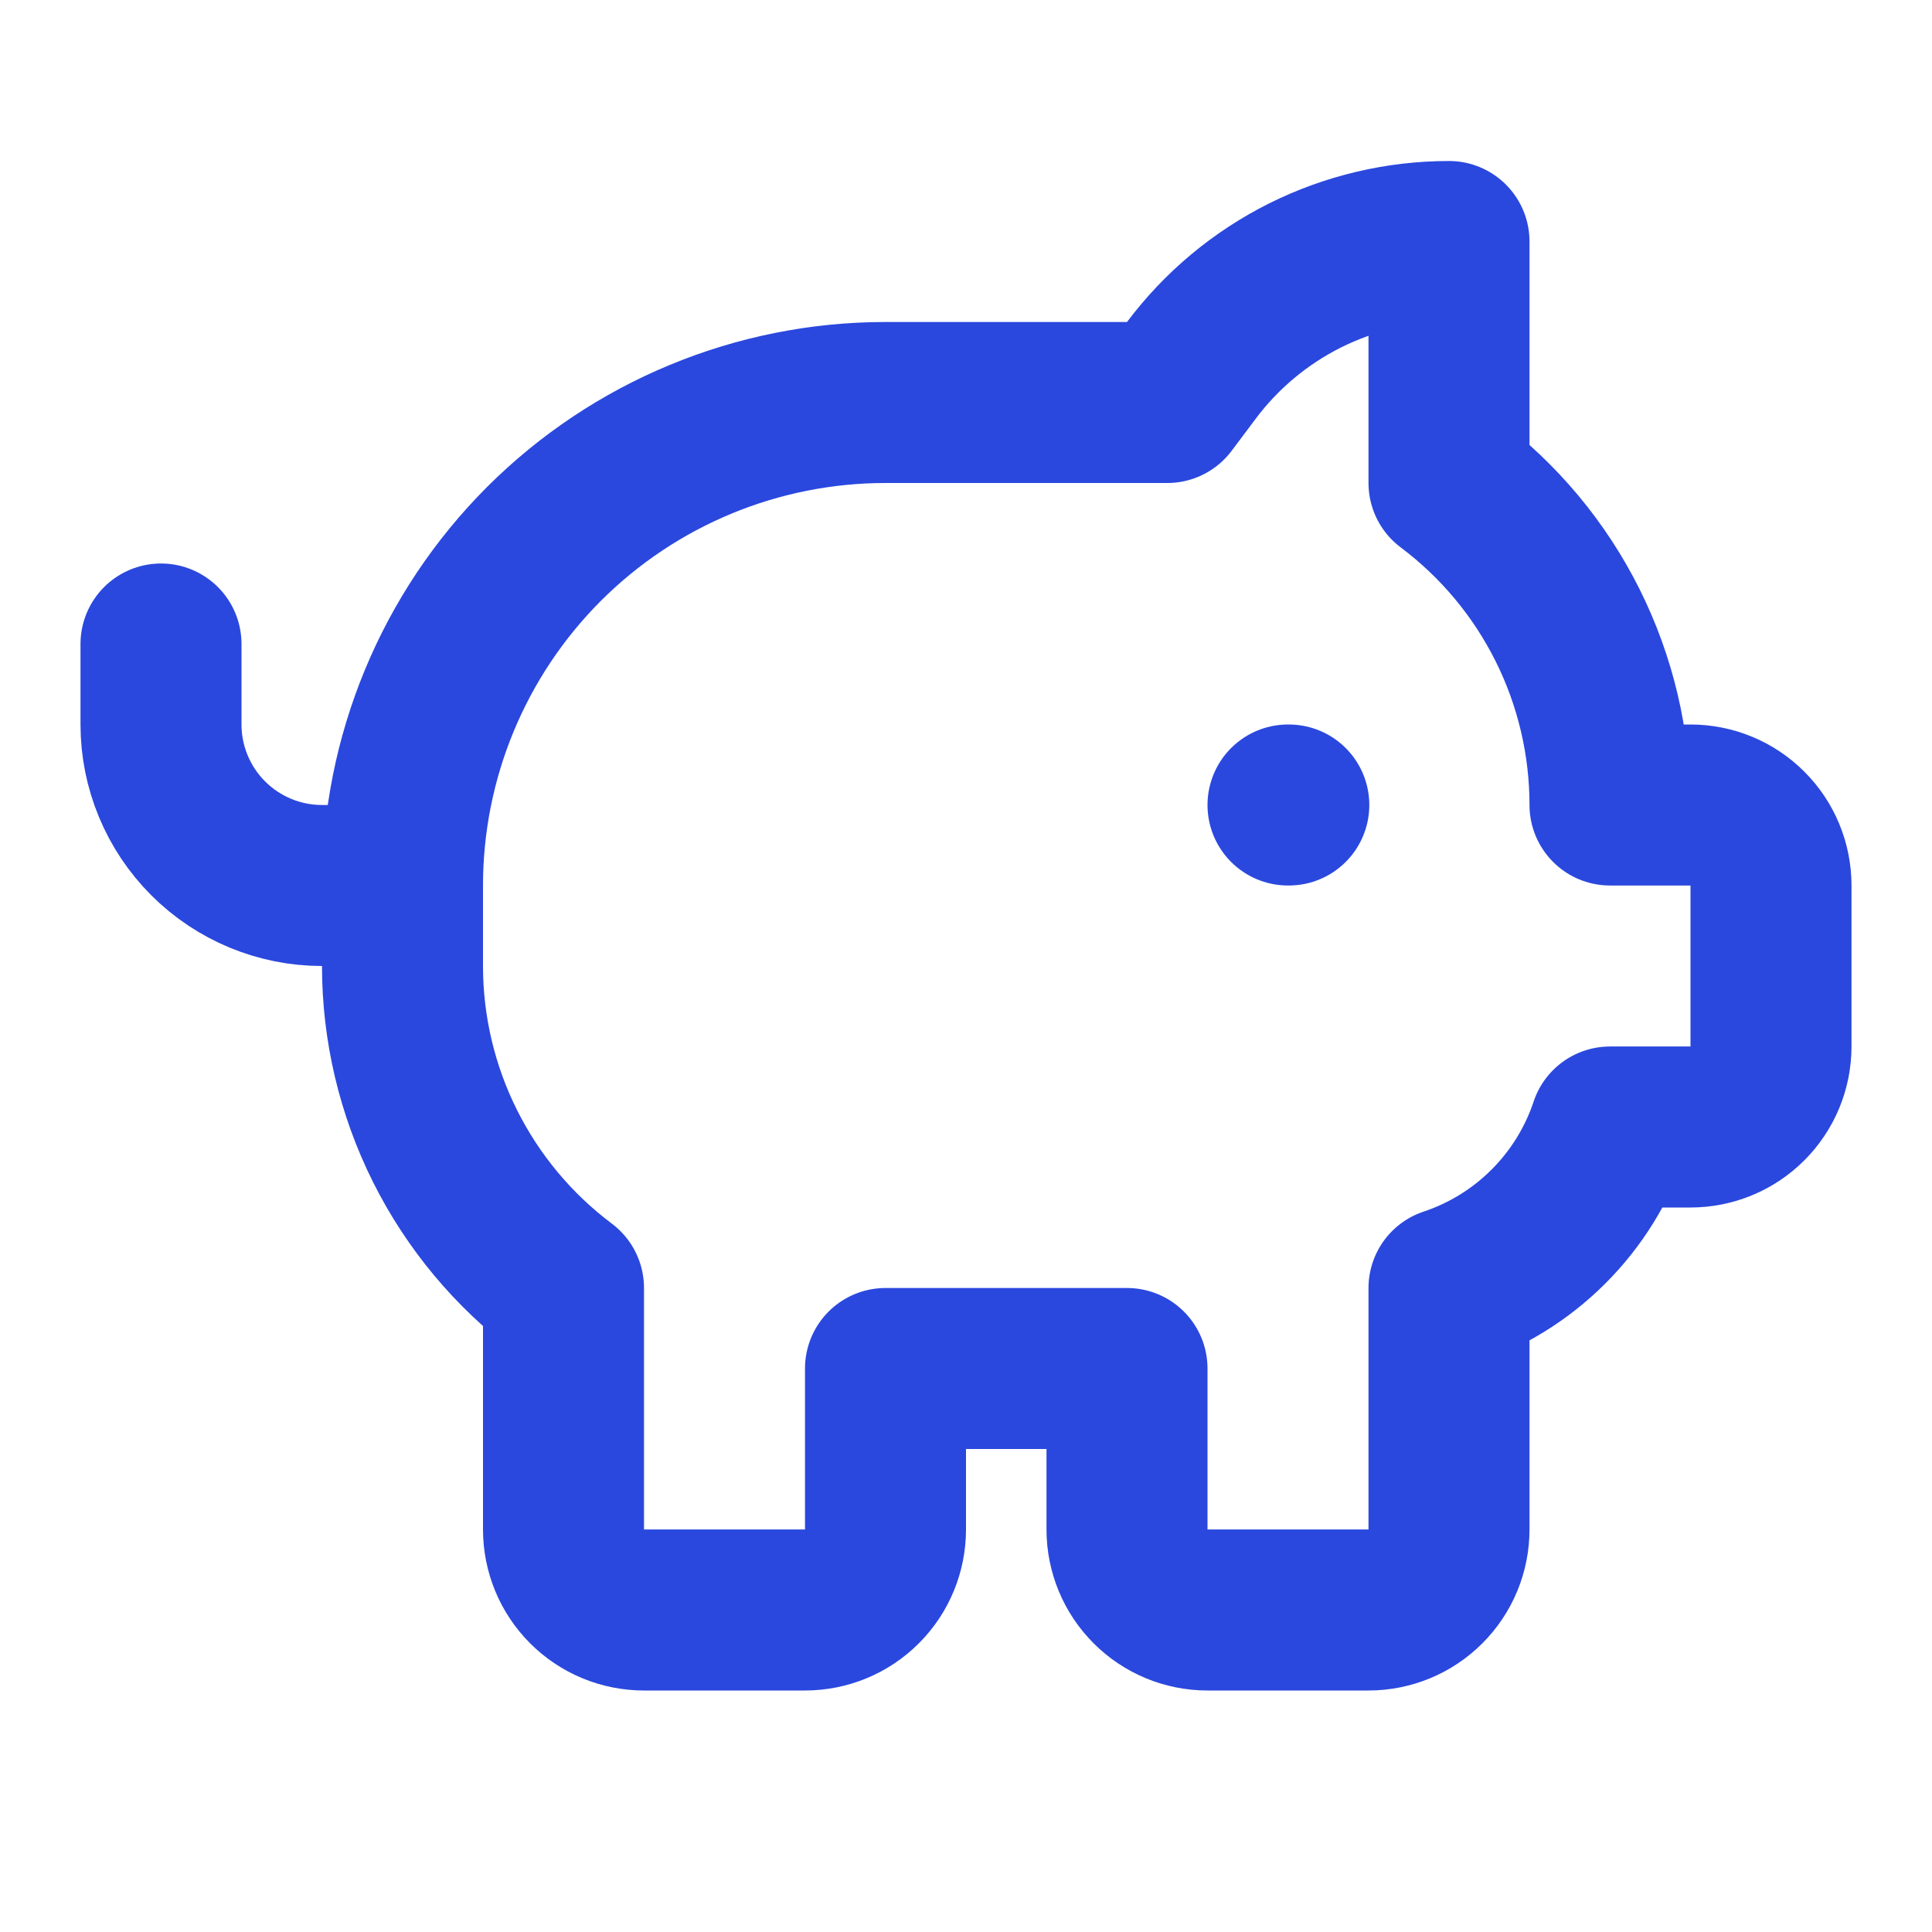
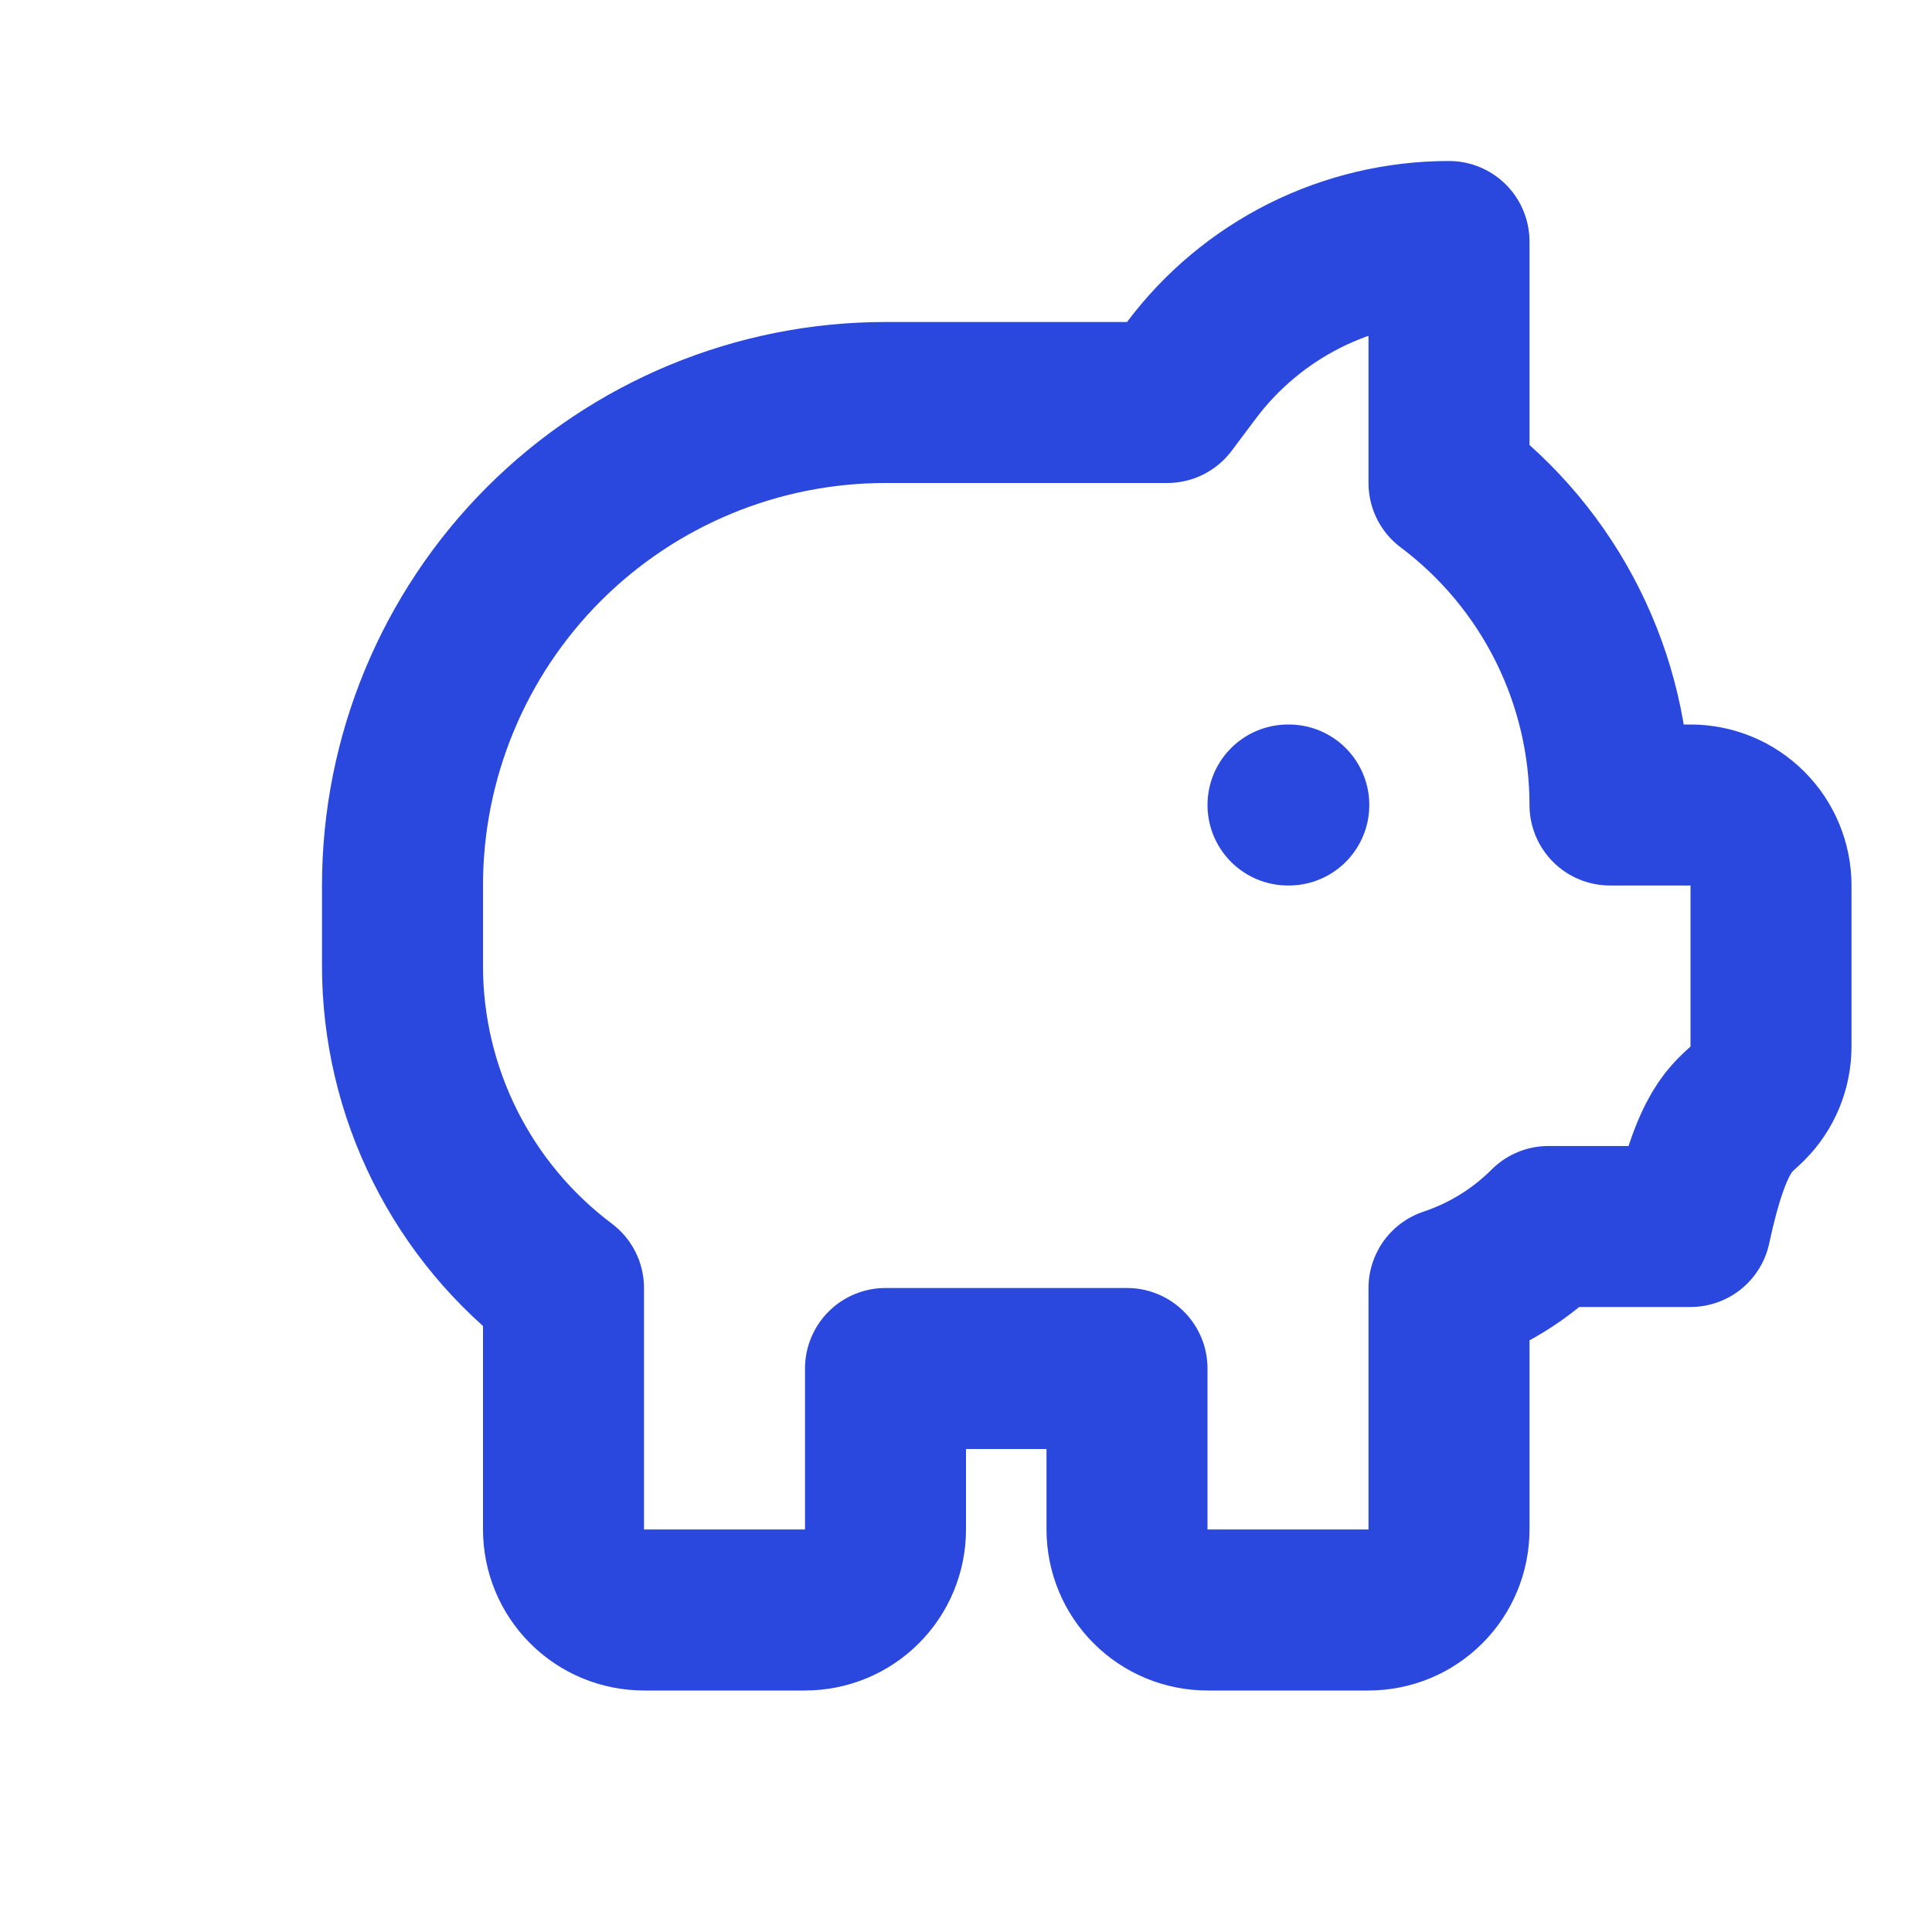
<svg xmlns="http://www.w3.org/2000/svg" width="24" height="24" viewBox="0 0 24 24" fill="none">
-   <path d="M11 17H14V19C14 19.265 14.105 19.52 14.293 19.707C14.48 19.895 14.735 20 15 20H17C17.265 20 17.52 19.895 17.707 19.707C17.895 19.52 18 19.265 18 19V16C18.466 15.845 18.889 15.583 19.236 15.236C19.583 14.889 19.845 14.466 20 14H21C21.265 14 21.52 13.895 21.707 13.707C21.895 13.52 22 13.265 22 13V11C22 10.735 21.895 10.48 21.707 10.293C21.52 10.105 21.265 10 21 10H20C20 9.224 19.819 8.458 19.472 7.764C19.125 7.07 18.621 6.466 18 6V3C17.379 3 16.767 3.145 16.211 3.422C15.656 3.7 15.173 4.103 14.8 4.6L14.5 5H11C9.409 5 7.883 5.632 6.757 6.757C5.632 7.883 5 9.409 5 11V12C5 12.776 5.181 13.542 5.528 14.236C5.875 14.93 6.379 15.534 7 16V19C7 19.265 7.105 19.52 7.293 19.707C7.48 19.895 7.735 20 8 20H10C10.265 20 10.52 19.895 10.707 19.707C10.895 19.52 11 19.265 11 19V17Z" stroke="#2A48DE" stroke-width="2" stroke-linecap="round" stroke-linejoin="round" />
+   <path d="M11 17H14V19C14 19.265 14.105 19.52 14.293 19.707C14.48 19.895 14.735 20 15 20H17C17.265 20 17.52 19.895 17.707 19.707C17.895 19.52 18 19.265 18 19V16C18.466 15.845 18.889 15.583 19.236 15.236H21C21.265 14 21.52 13.895 21.707 13.707C21.895 13.52 22 13.265 22 13V11C22 10.735 21.895 10.48 21.707 10.293C21.52 10.105 21.265 10 21 10H20C20 9.224 19.819 8.458 19.472 7.764C19.125 7.07 18.621 6.466 18 6V3C17.379 3 16.767 3.145 16.211 3.422C15.656 3.7 15.173 4.103 14.8 4.6L14.5 5H11C9.409 5 7.883 5.632 6.757 6.757C5.632 7.883 5 9.409 5 11V12C5 12.776 5.181 13.542 5.528 14.236C5.875 14.93 6.379 15.534 7 16V19C7 19.265 7.105 19.52 7.293 19.707C7.48 19.895 7.735 20 8 20H10C10.265 20 10.52 19.895 10.707 19.707C10.895 19.52 11 19.265 11 19V17Z" stroke="#2A48DE" stroke-width="2" stroke-linecap="round" stroke-linejoin="round" />
  <path d="M16 10H16.01" stroke="#2A48DE" stroke-width="2" stroke-linecap="round" stroke-linejoin="round" />
-   <path d="M2 8V9C2 9.53 2.211 10.039 2.586 10.414C2.961 10.789 3.47 11 4 11H5" stroke="#2A48DE" stroke-width="2" stroke-linecap="round" stroke-linejoin="round" />
</svg>